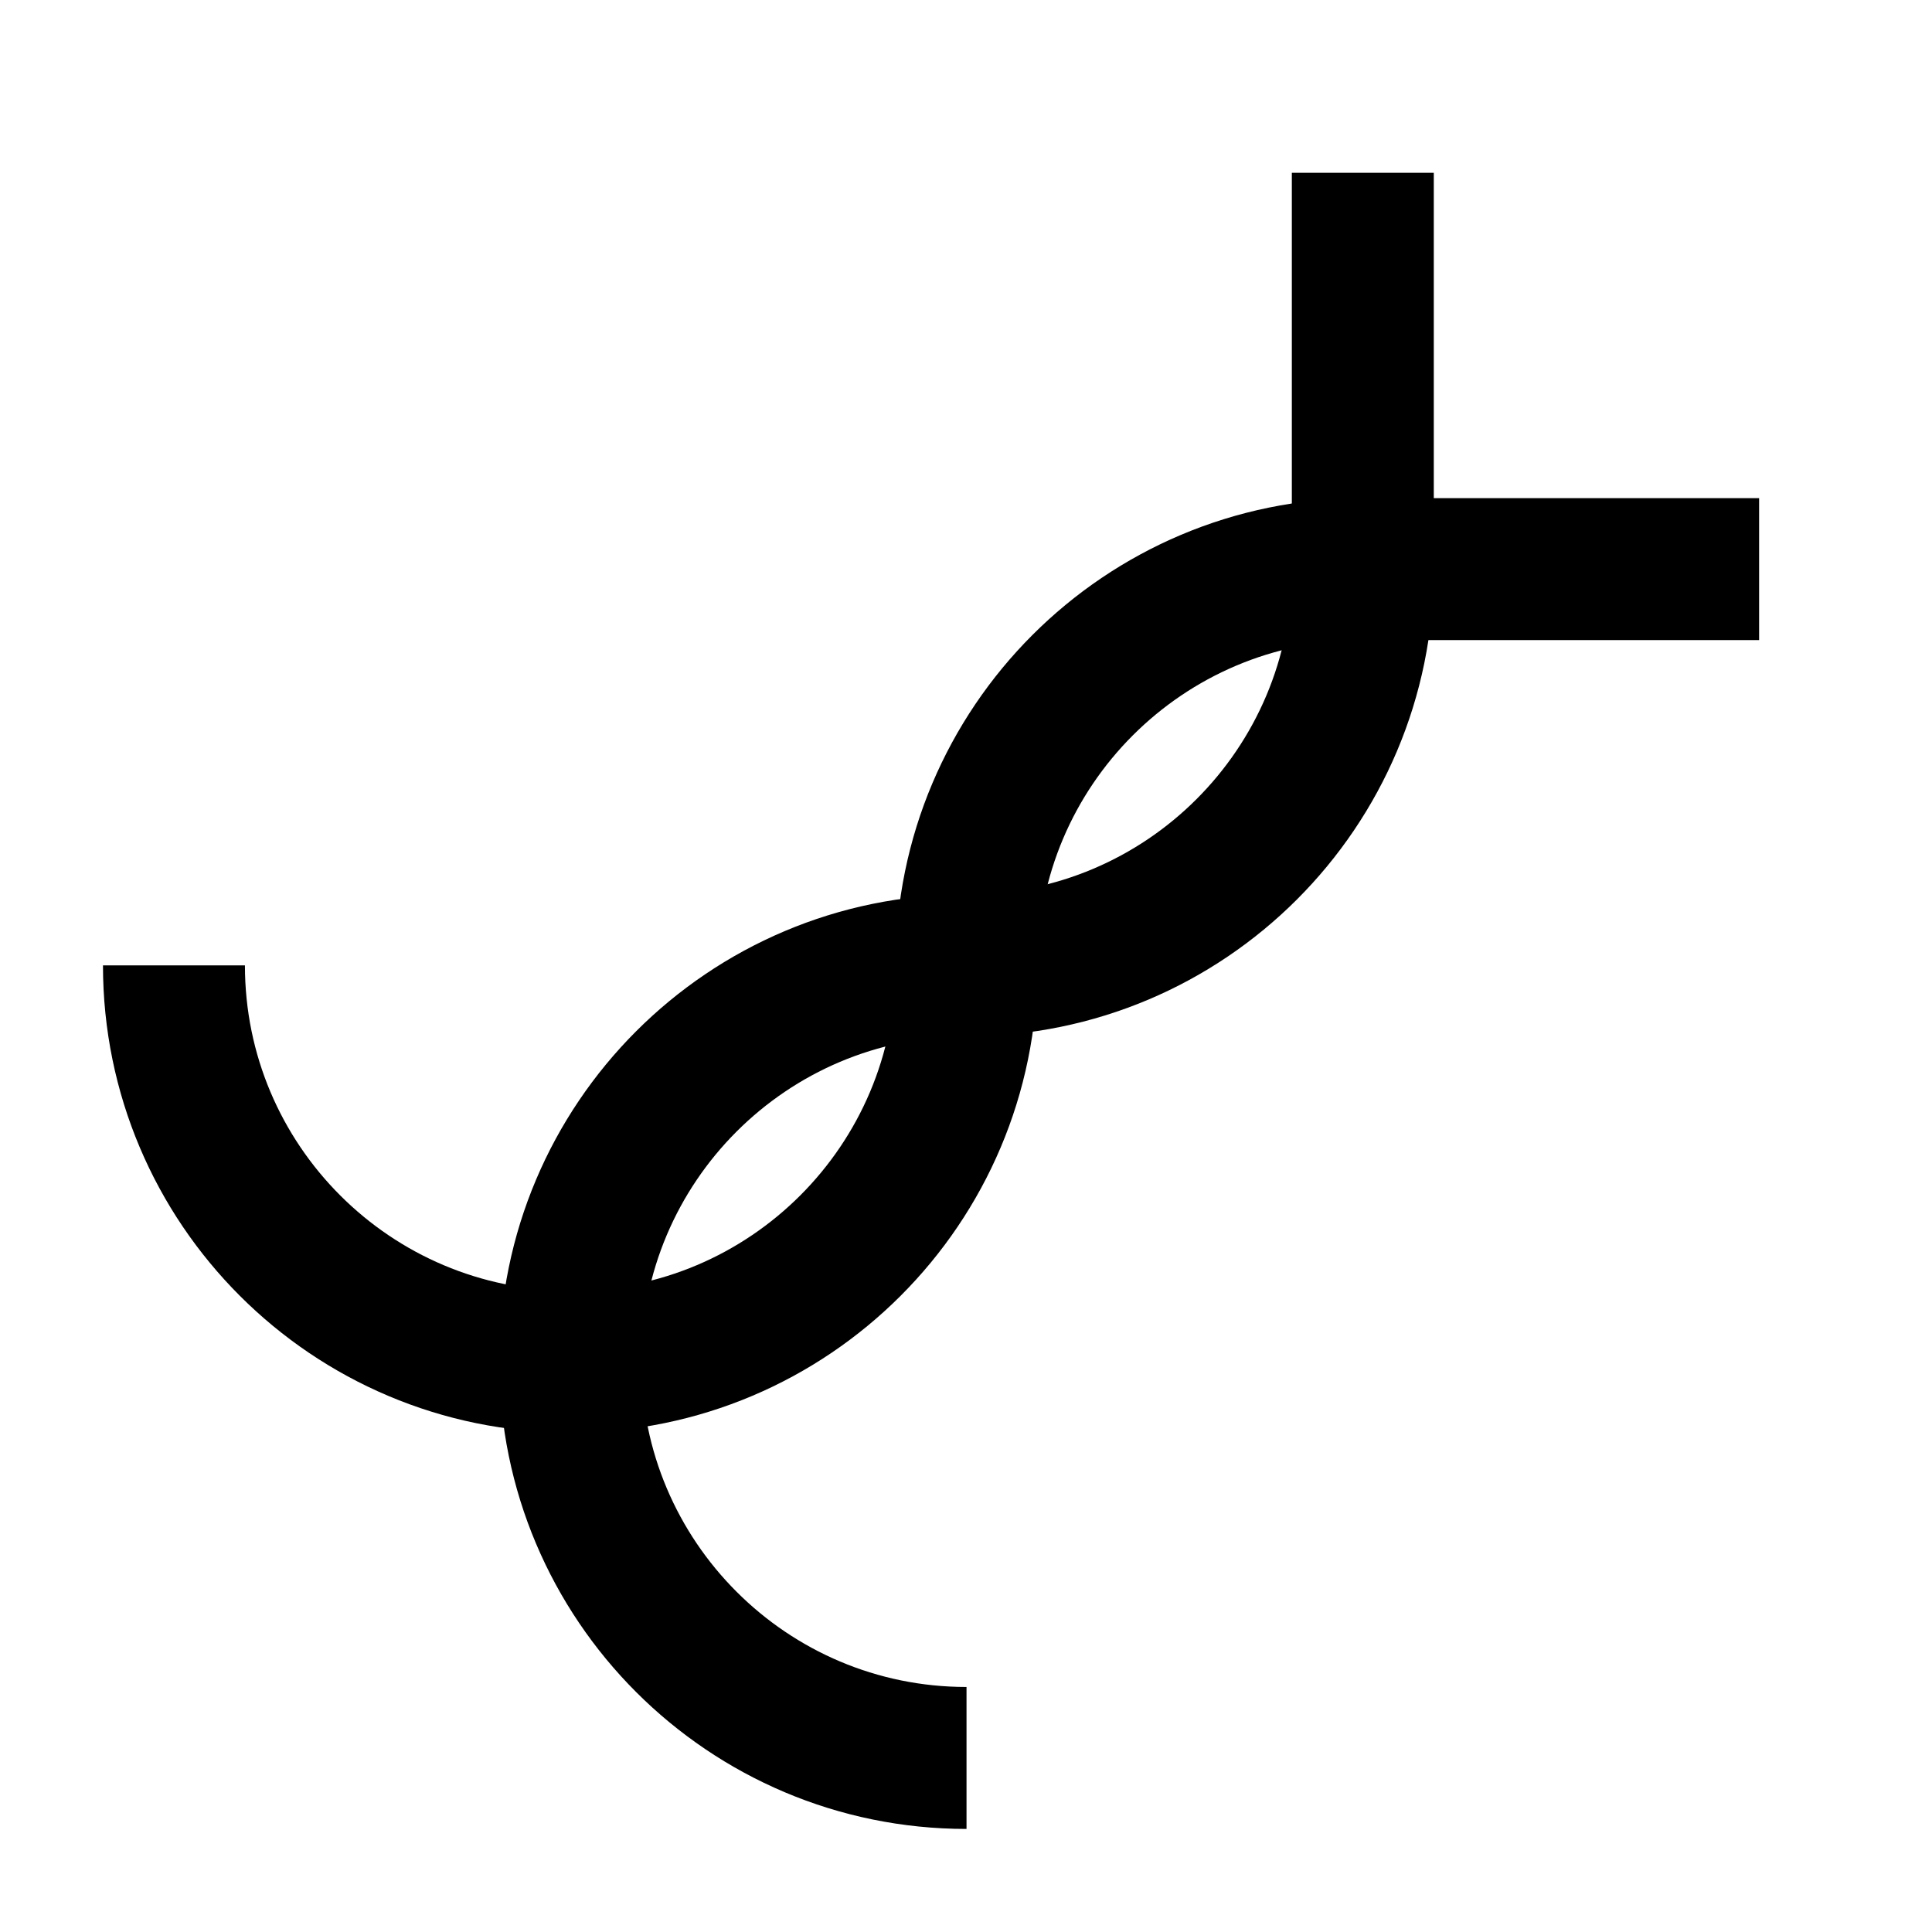
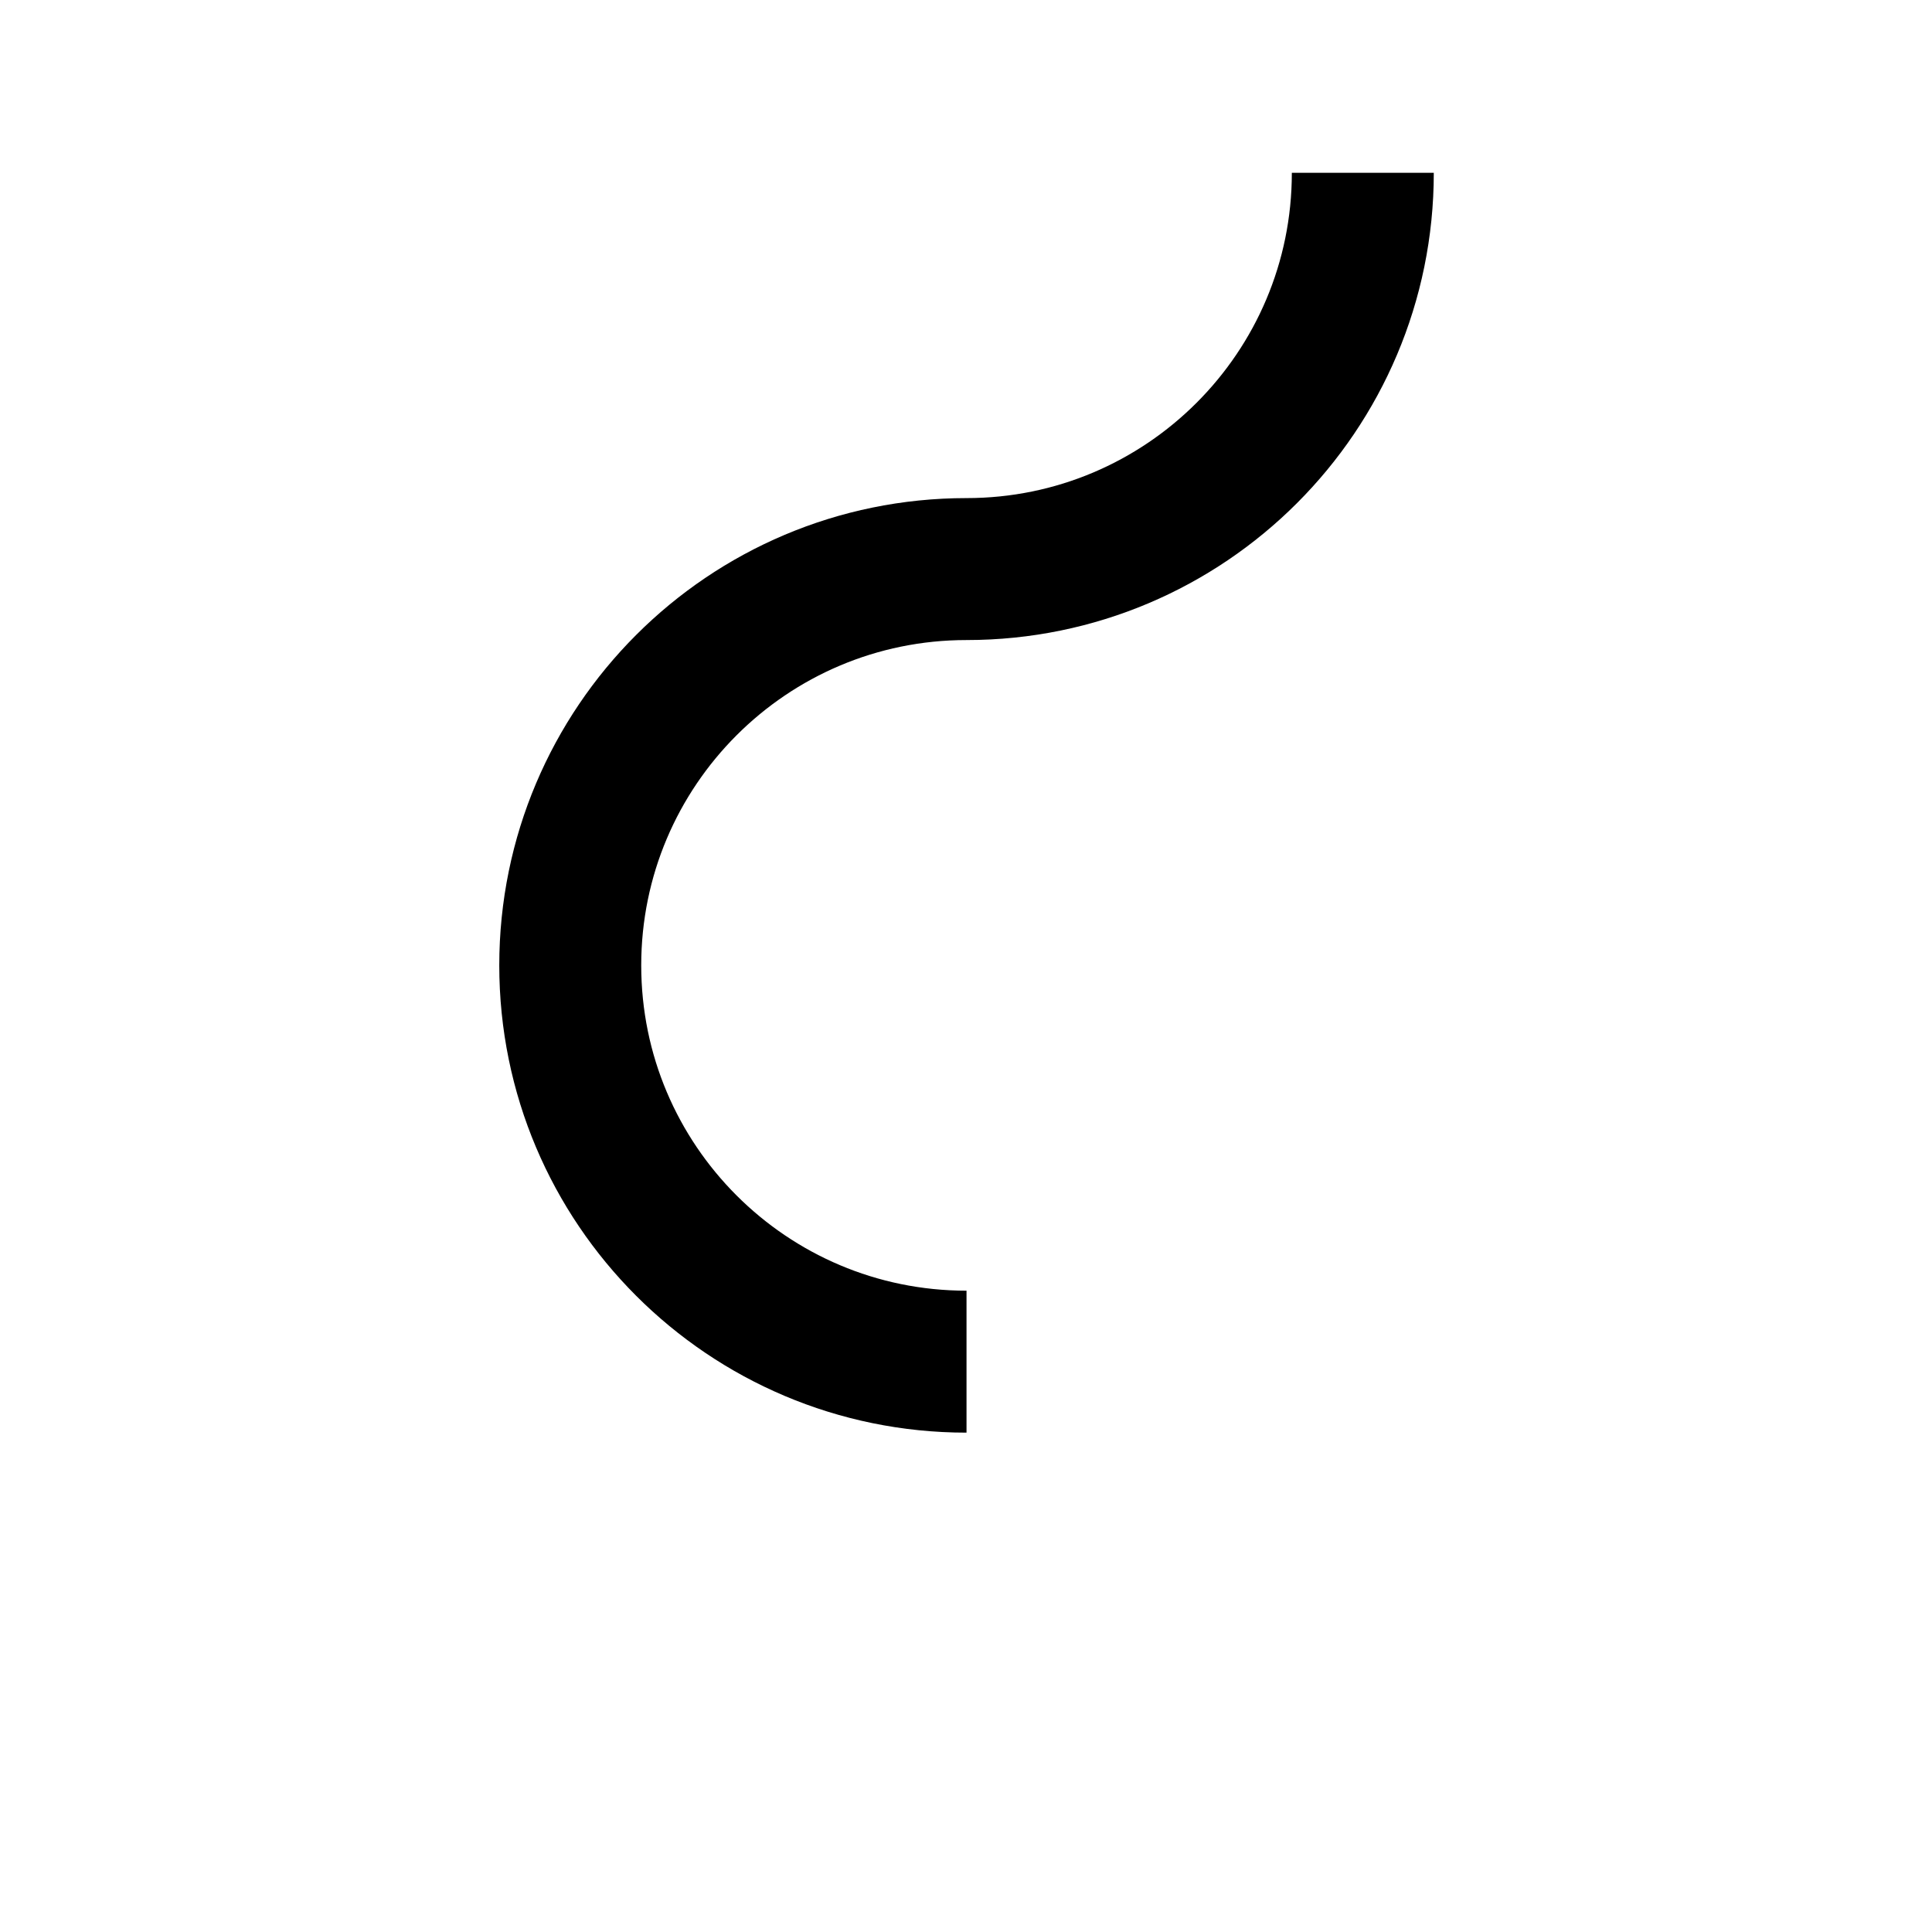
<svg xmlns="http://www.w3.org/2000/svg" width="800px" height="800px" version="1.1" viewBox="144 144 512 512">
  <defs>
    <clipPath id="a">
      <path d="m148.09 148.09h503.8v503.8h-503.8z" />
    </clipPath>
  </defs>
  <g clip-path="url(#a)" fill="none" stroke="#000000" stroke-miterlimit="10" stroke-width="60">
-     <path transform="matrix(.627 0 0 -.627 148.09 651.9)" d="m736.99 569.5h-167.5c-92.496 0-167.5-74.998-167.5-167.49 0-92.503-74.998-167.5-167.49-167.5-92.503 0-167.5 74.998-167.5 167.5" />
-     <path transform="matrix(.627 0 0 -.627 148.09 651.9)" d="m569.49 737.01v-167.5c0-92.496-74.998-167.49-167.5-167.49-92.496 0-167.49-75.005-167.49-167.5 0-92.503 74.998-167.5 167.49-167.5" />
+     <path transform="matrix(.627 0 0 -.627 148.09 651.9)" d="m569.49 737.01c0-92.496-74.998-167.49-167.5-167.49-92.496 0-167.49-75.005-167.49-167.5 0-92.503 74.998-167.5 167.49-167.5" />
  </g>
</svg>